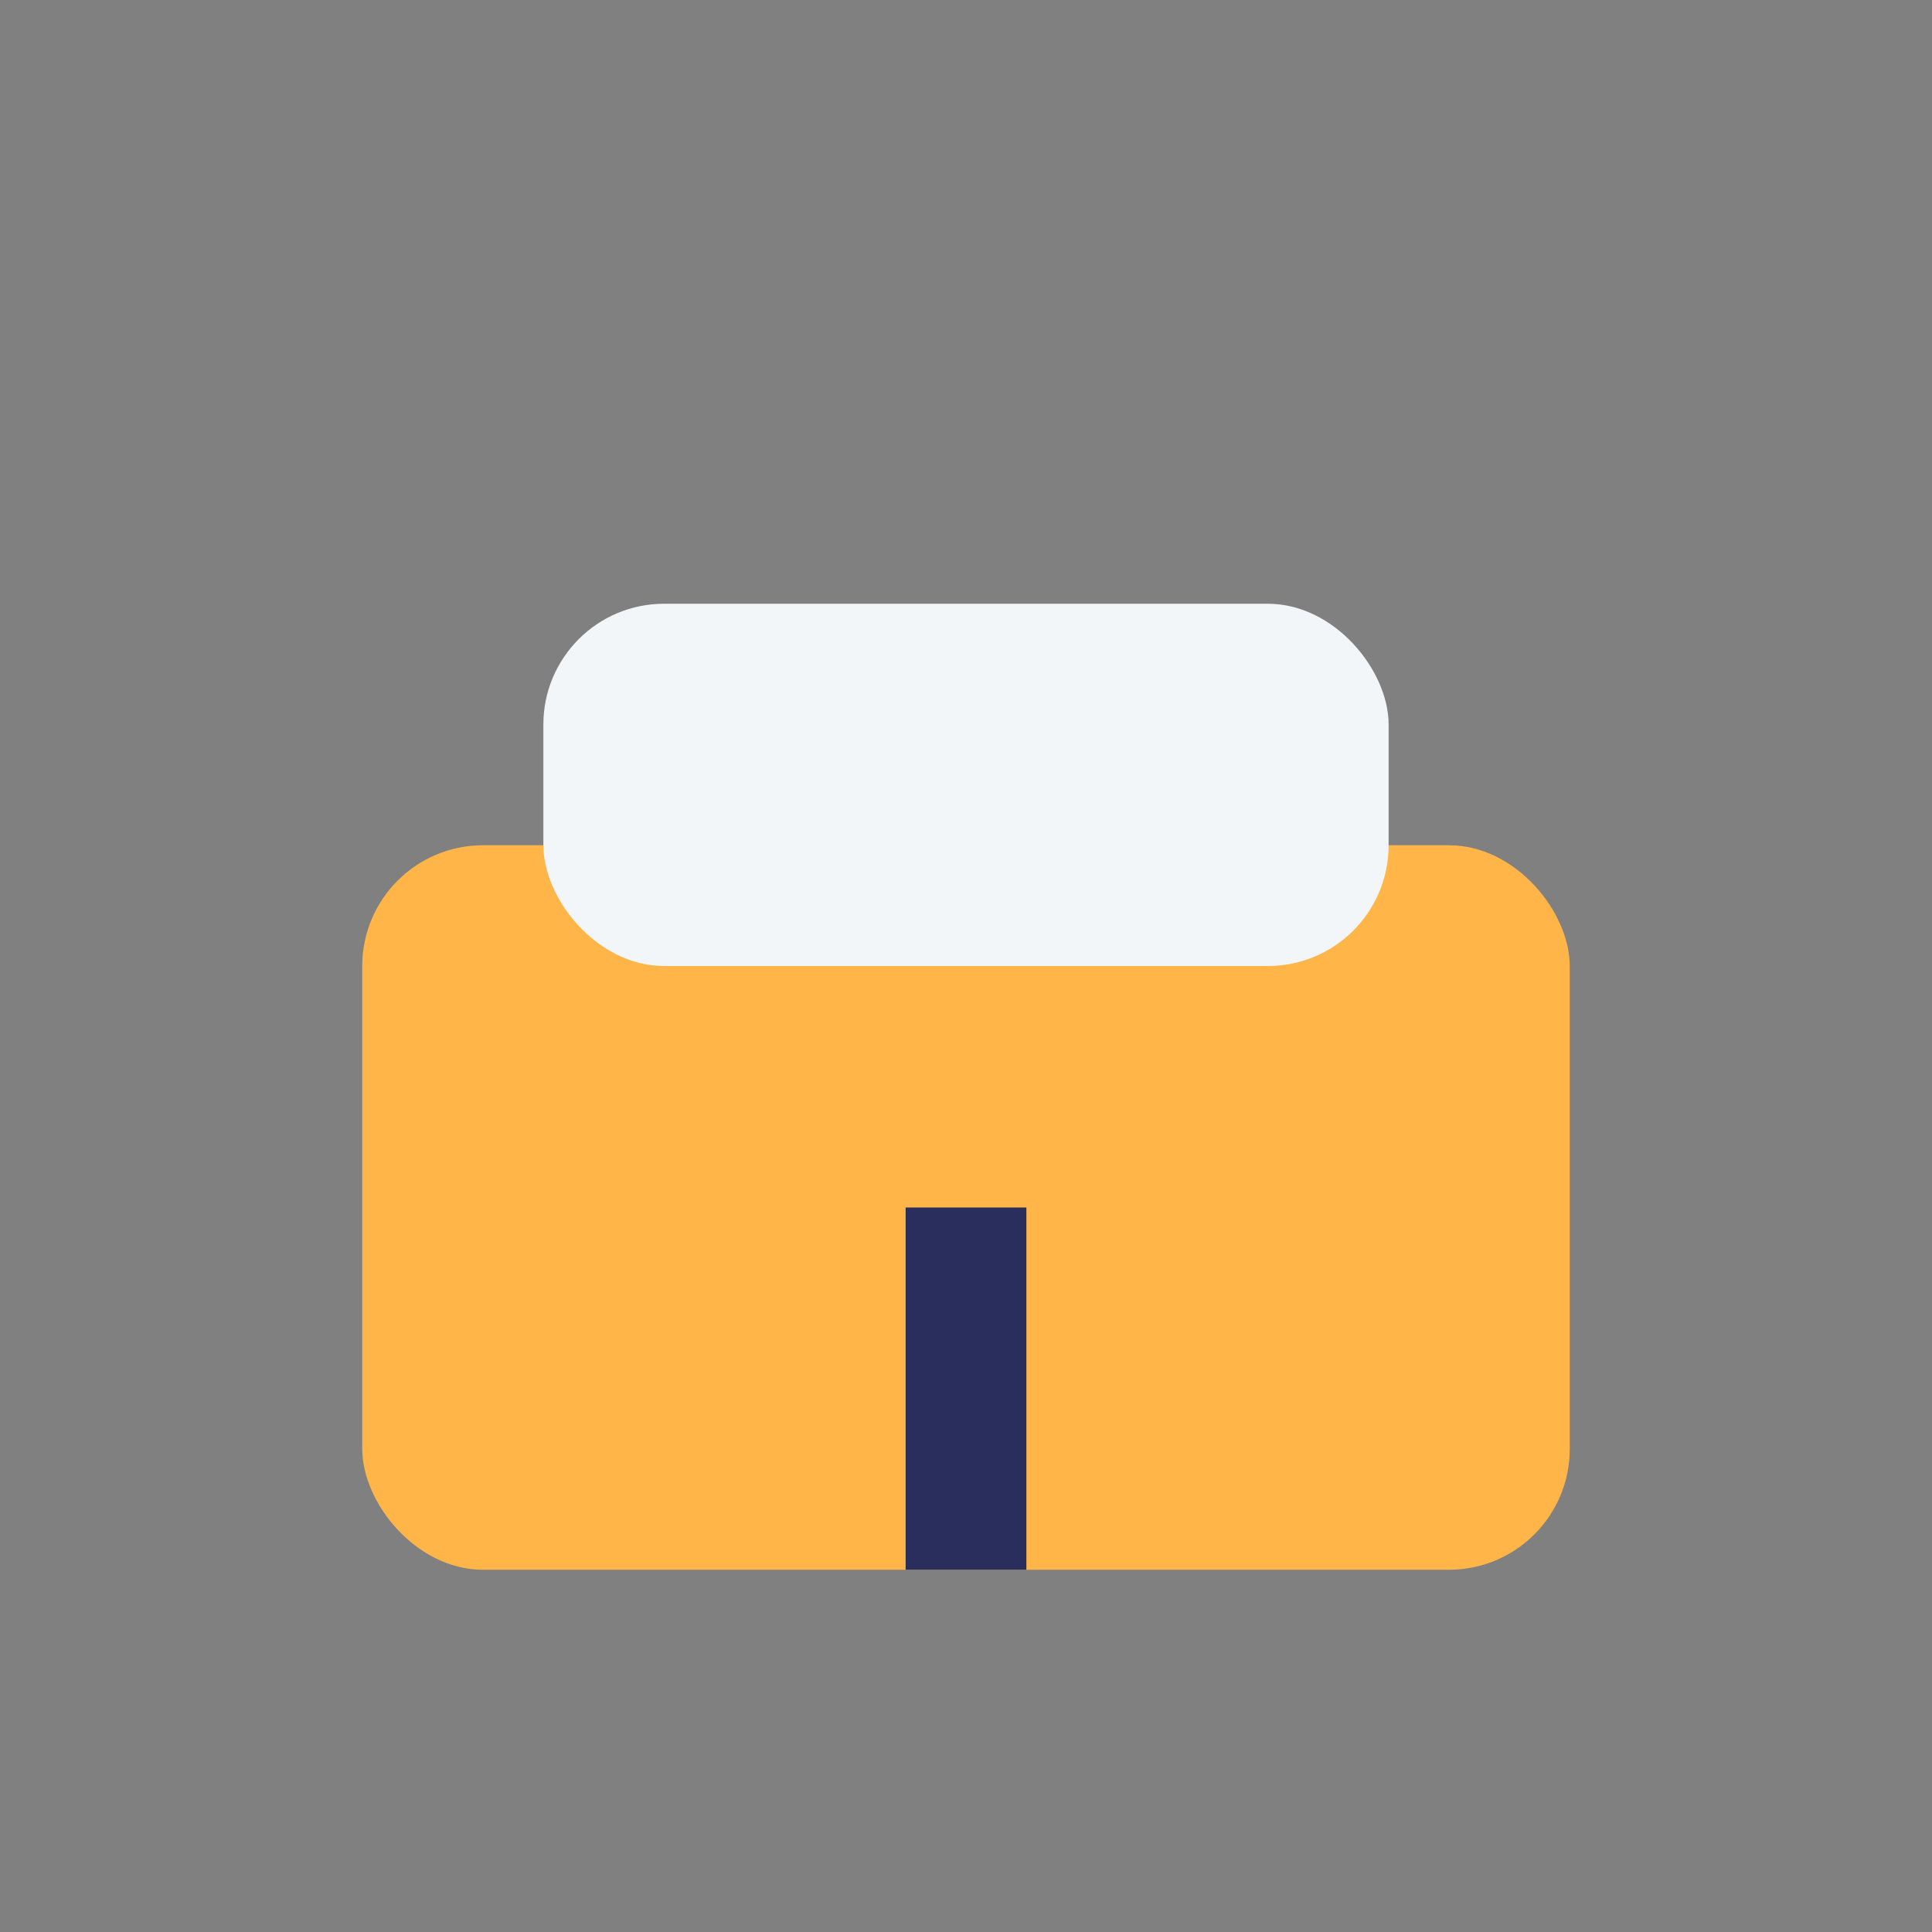
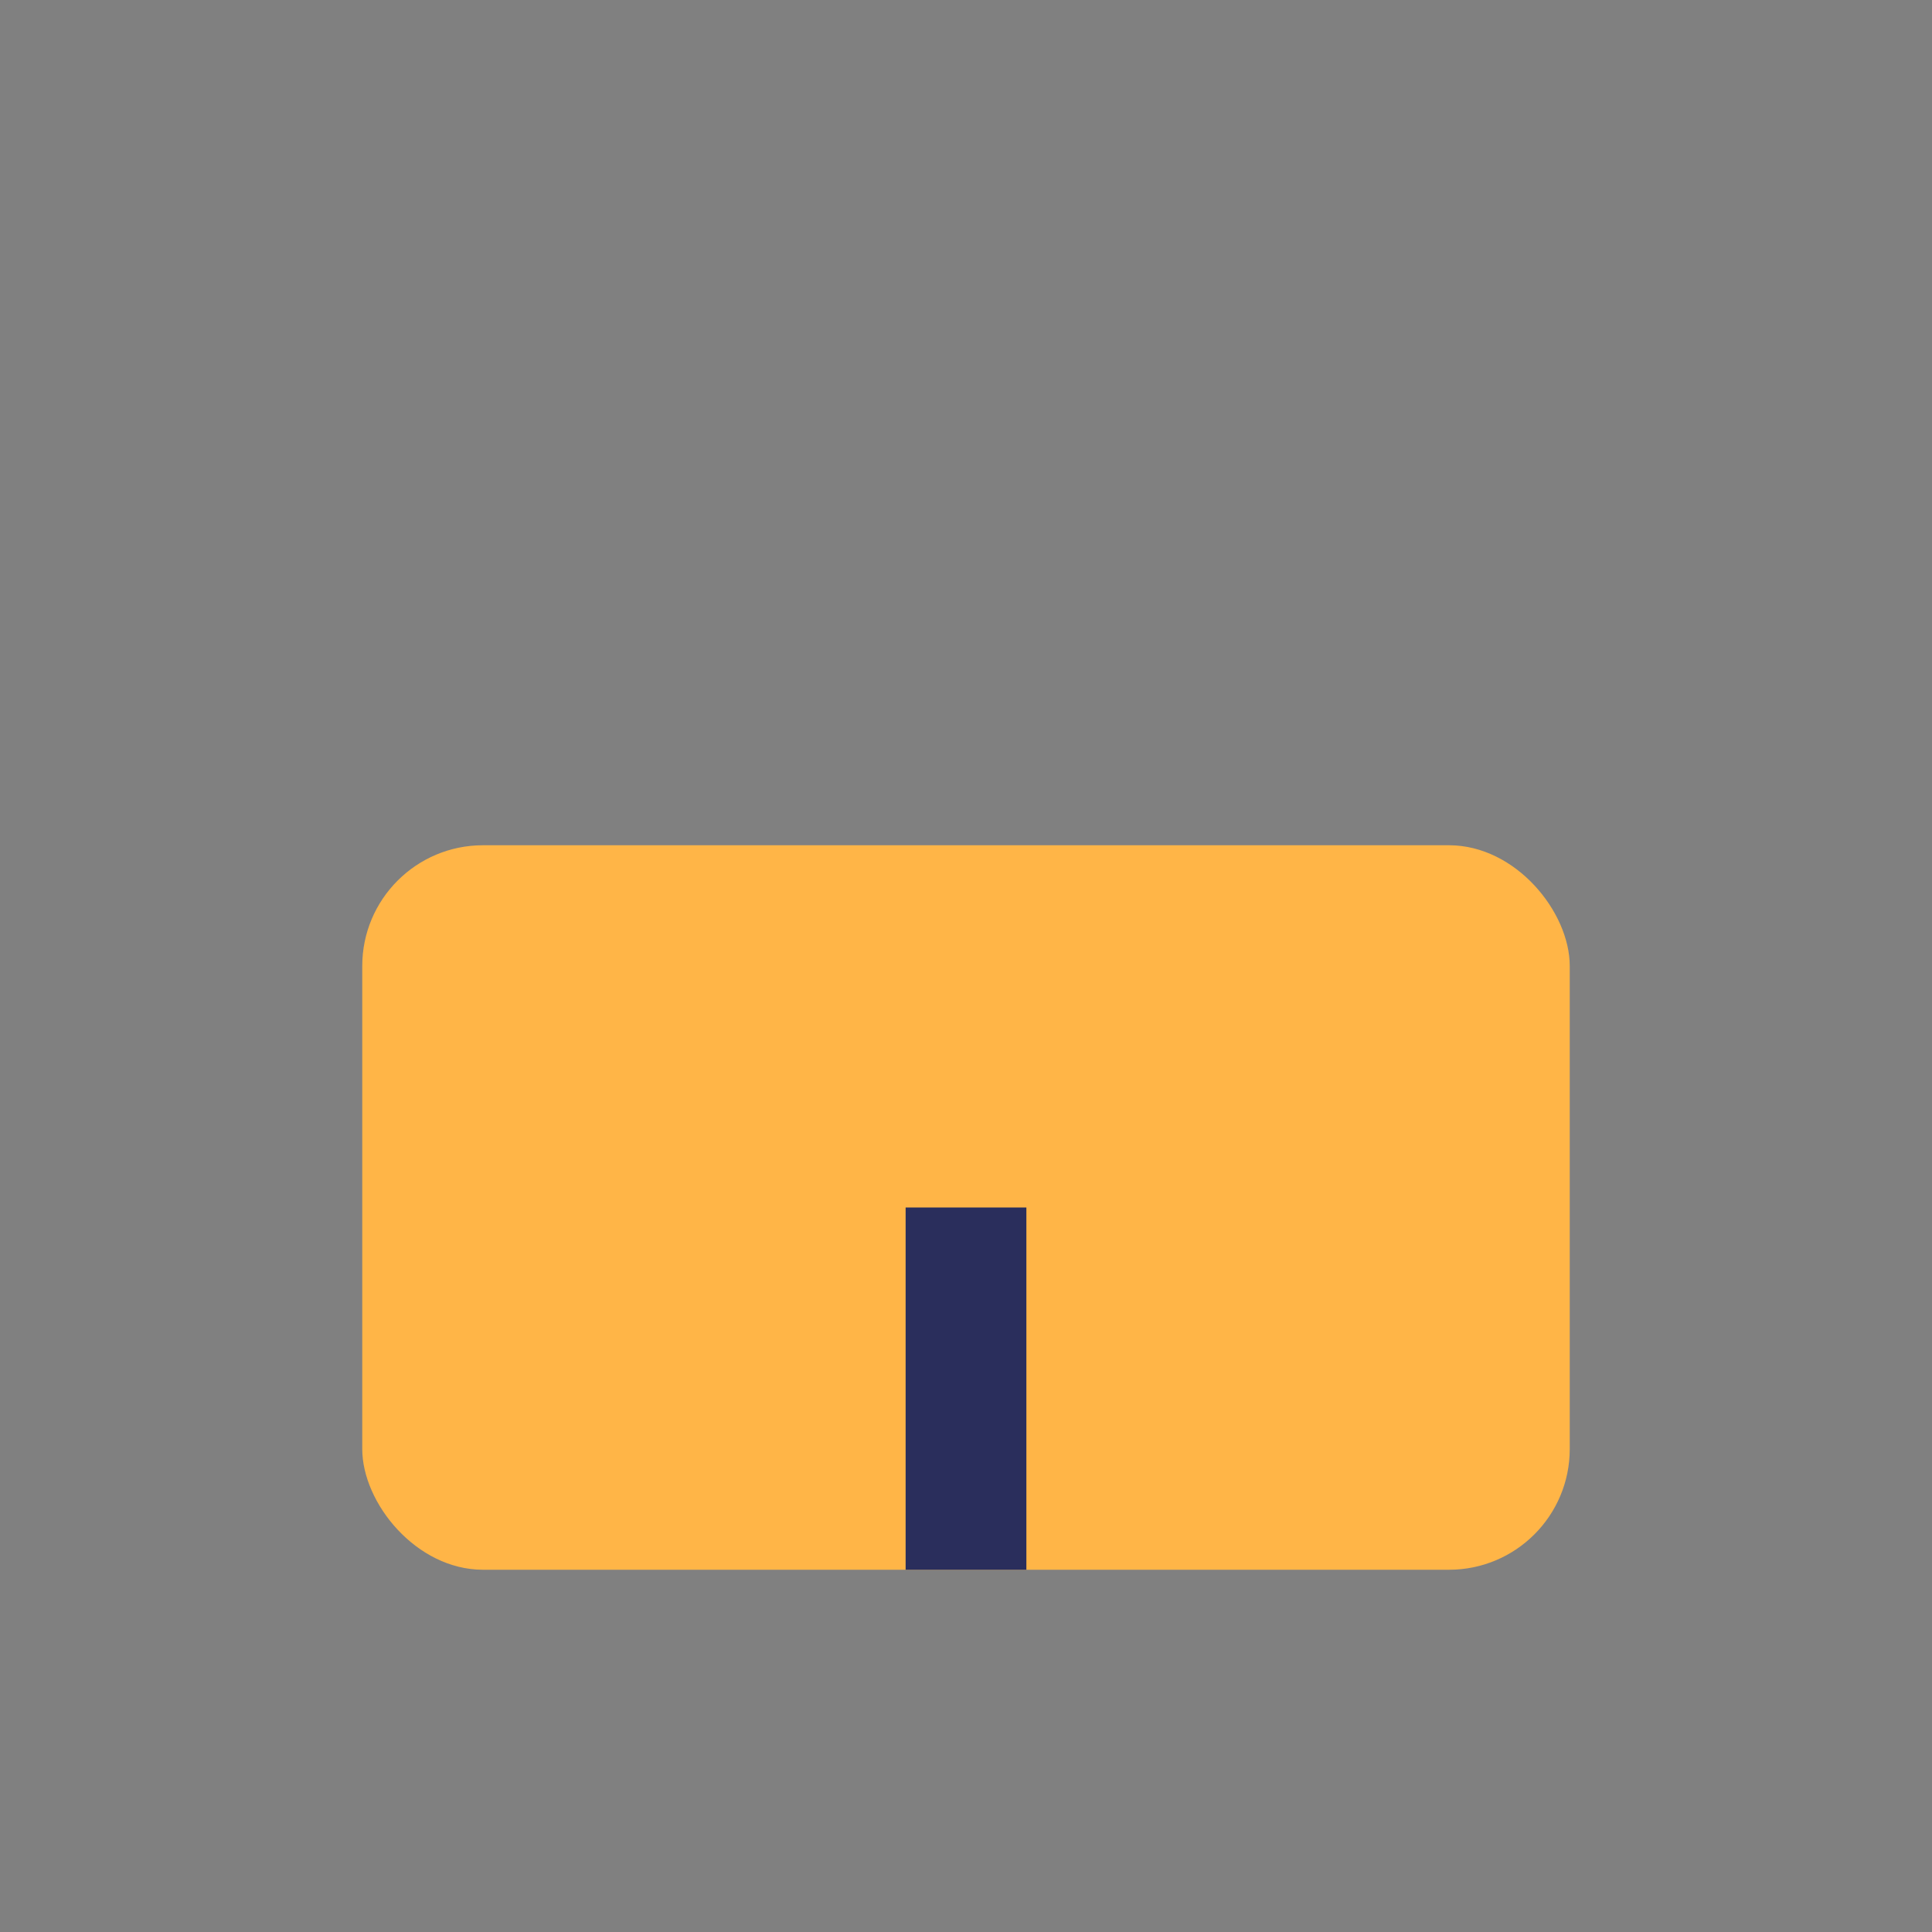
<svg xmlns="http://www.w3.org/2000/svg" width="32" height="32" viewBox="0 0 32 32">
  <rect x="0" y="0" width="32" height="32" fill="#808080" stroke="none" />
  <rect x="6" y="14" width="20" height="12" rx="2" fill="#FFB547" />
-   <rect x="9" y="10" width="14" height="6" rx="2" fill="#F3F6F9" />
  <rect x="15" y="20" width="2" height="6" fill="#2A2E5C" />
</svg>